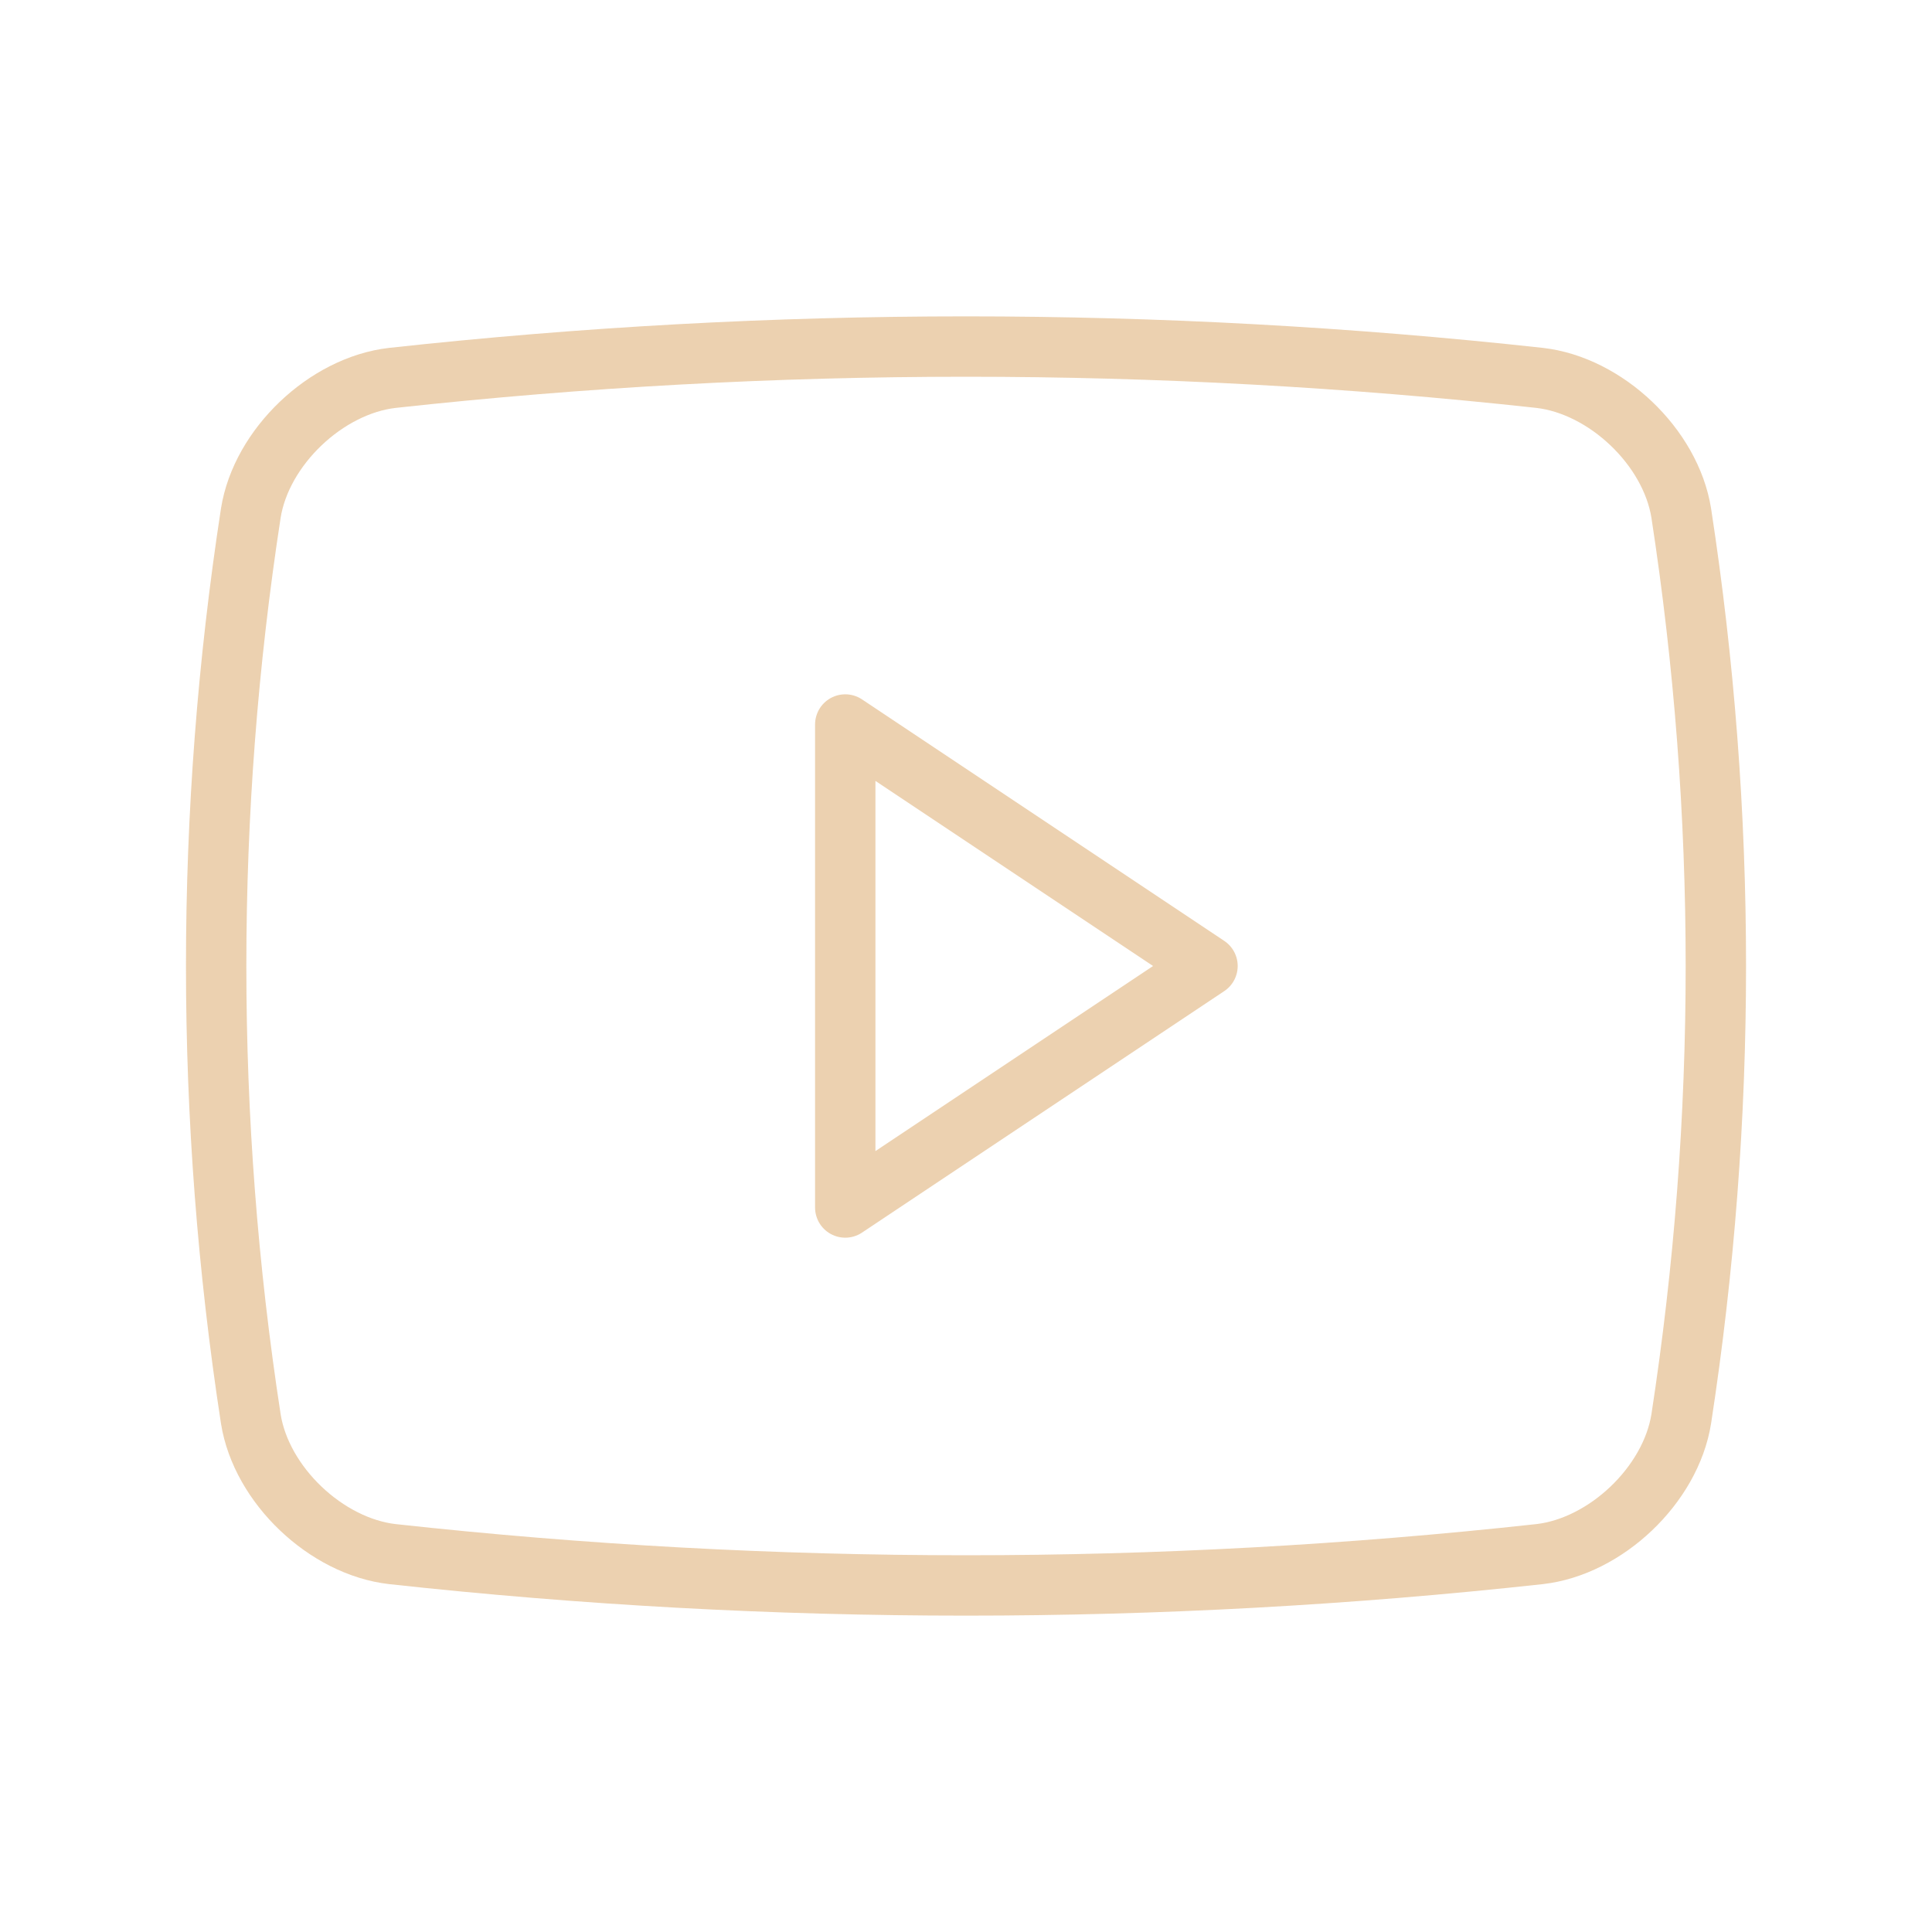
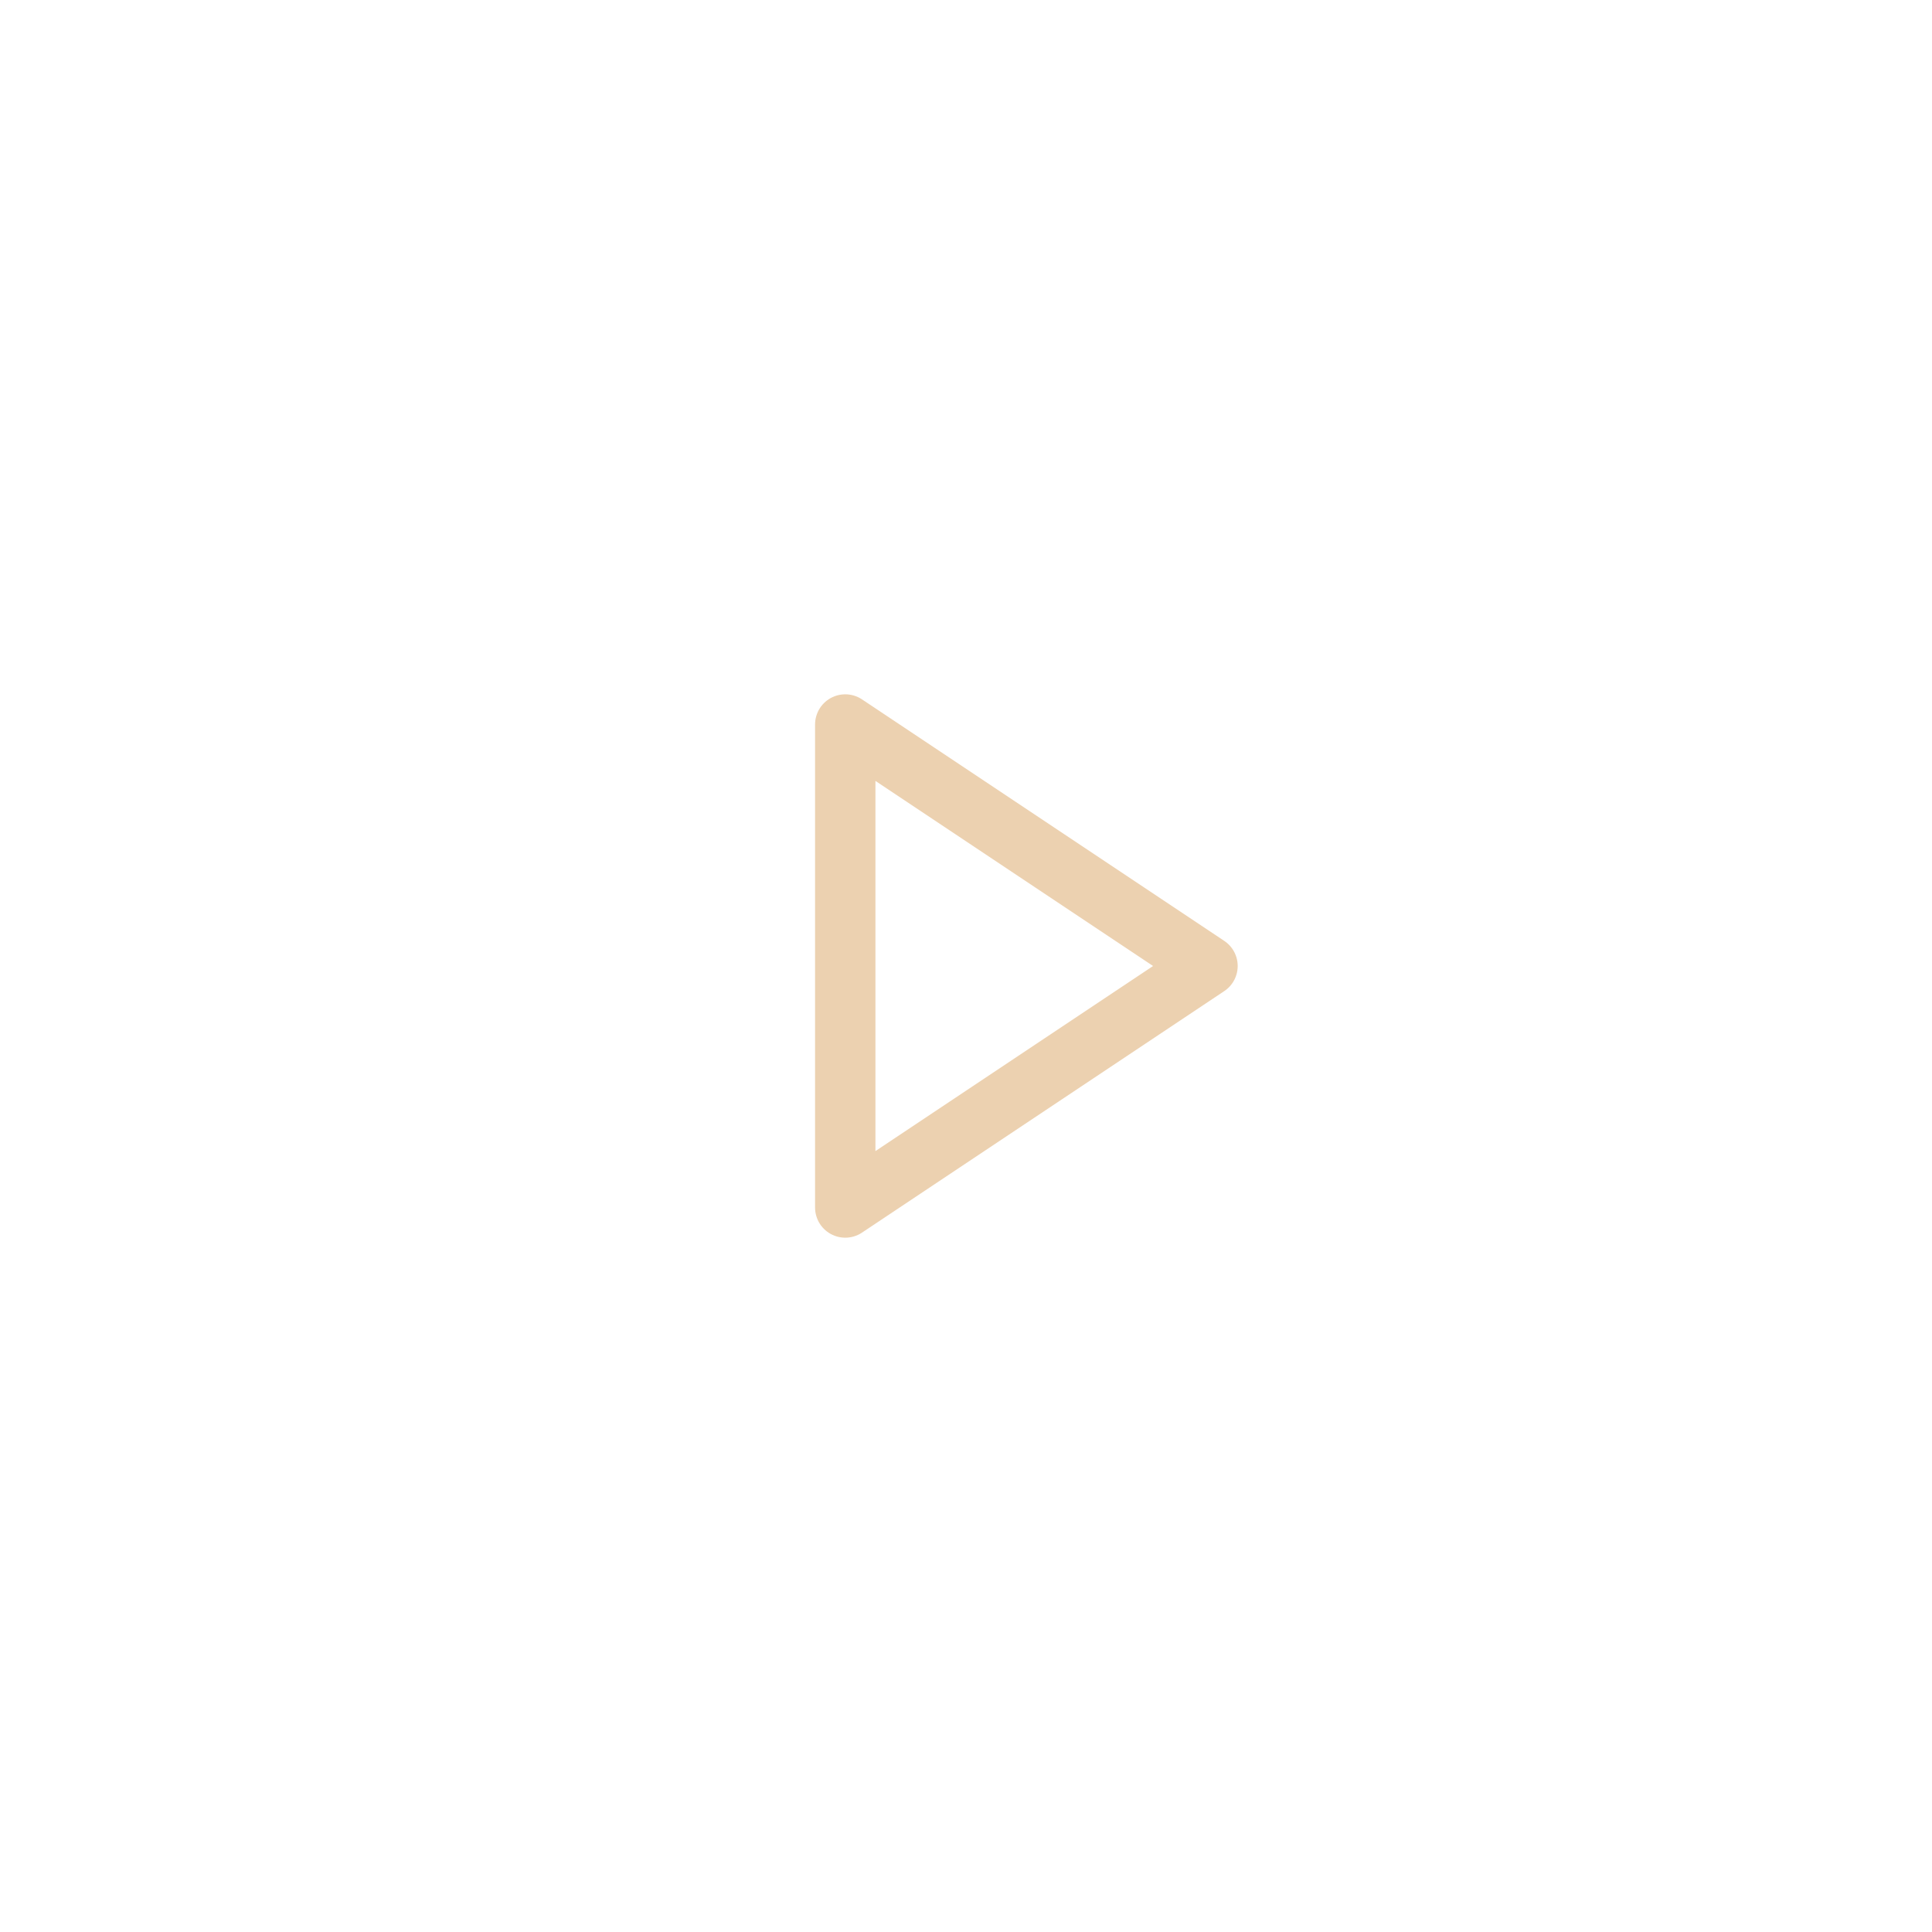
<svg xmlns="http://www.w3.org/2000/svg" width="32" height="32" viewBox="0 0 32 32" fill="none">
-   <path d="M25.5 25.741C19.186 26.433 12.815 26.433 6.5 25.741C5.404 25.616 4.328 24.598 4.154 23.5C3.389 18.529 3.389 13.471 4.154 8.5C4.328 7.402 5.404 6.384 6.5 6.259C12.815 5.567 19.186 5.567 25.5 6.259C26.596 6.384 27.672 7.401 27.847 8.5C28.611 13.471 28.611 18.529 27.847 23.5C27.672 24.598 26.597 25.616 25.5 25.741Z" stroke="#E5C195" stroke-opacity="0.75" stroke-linecap="round" stroke-linejoin="round" />
  <path d="M20 16L14 12V20L20 16Z" stroke="#E5C195" stroke-opacity="0.75" stroke-linecap="round" stroke-linejoin="round" />
</svg>